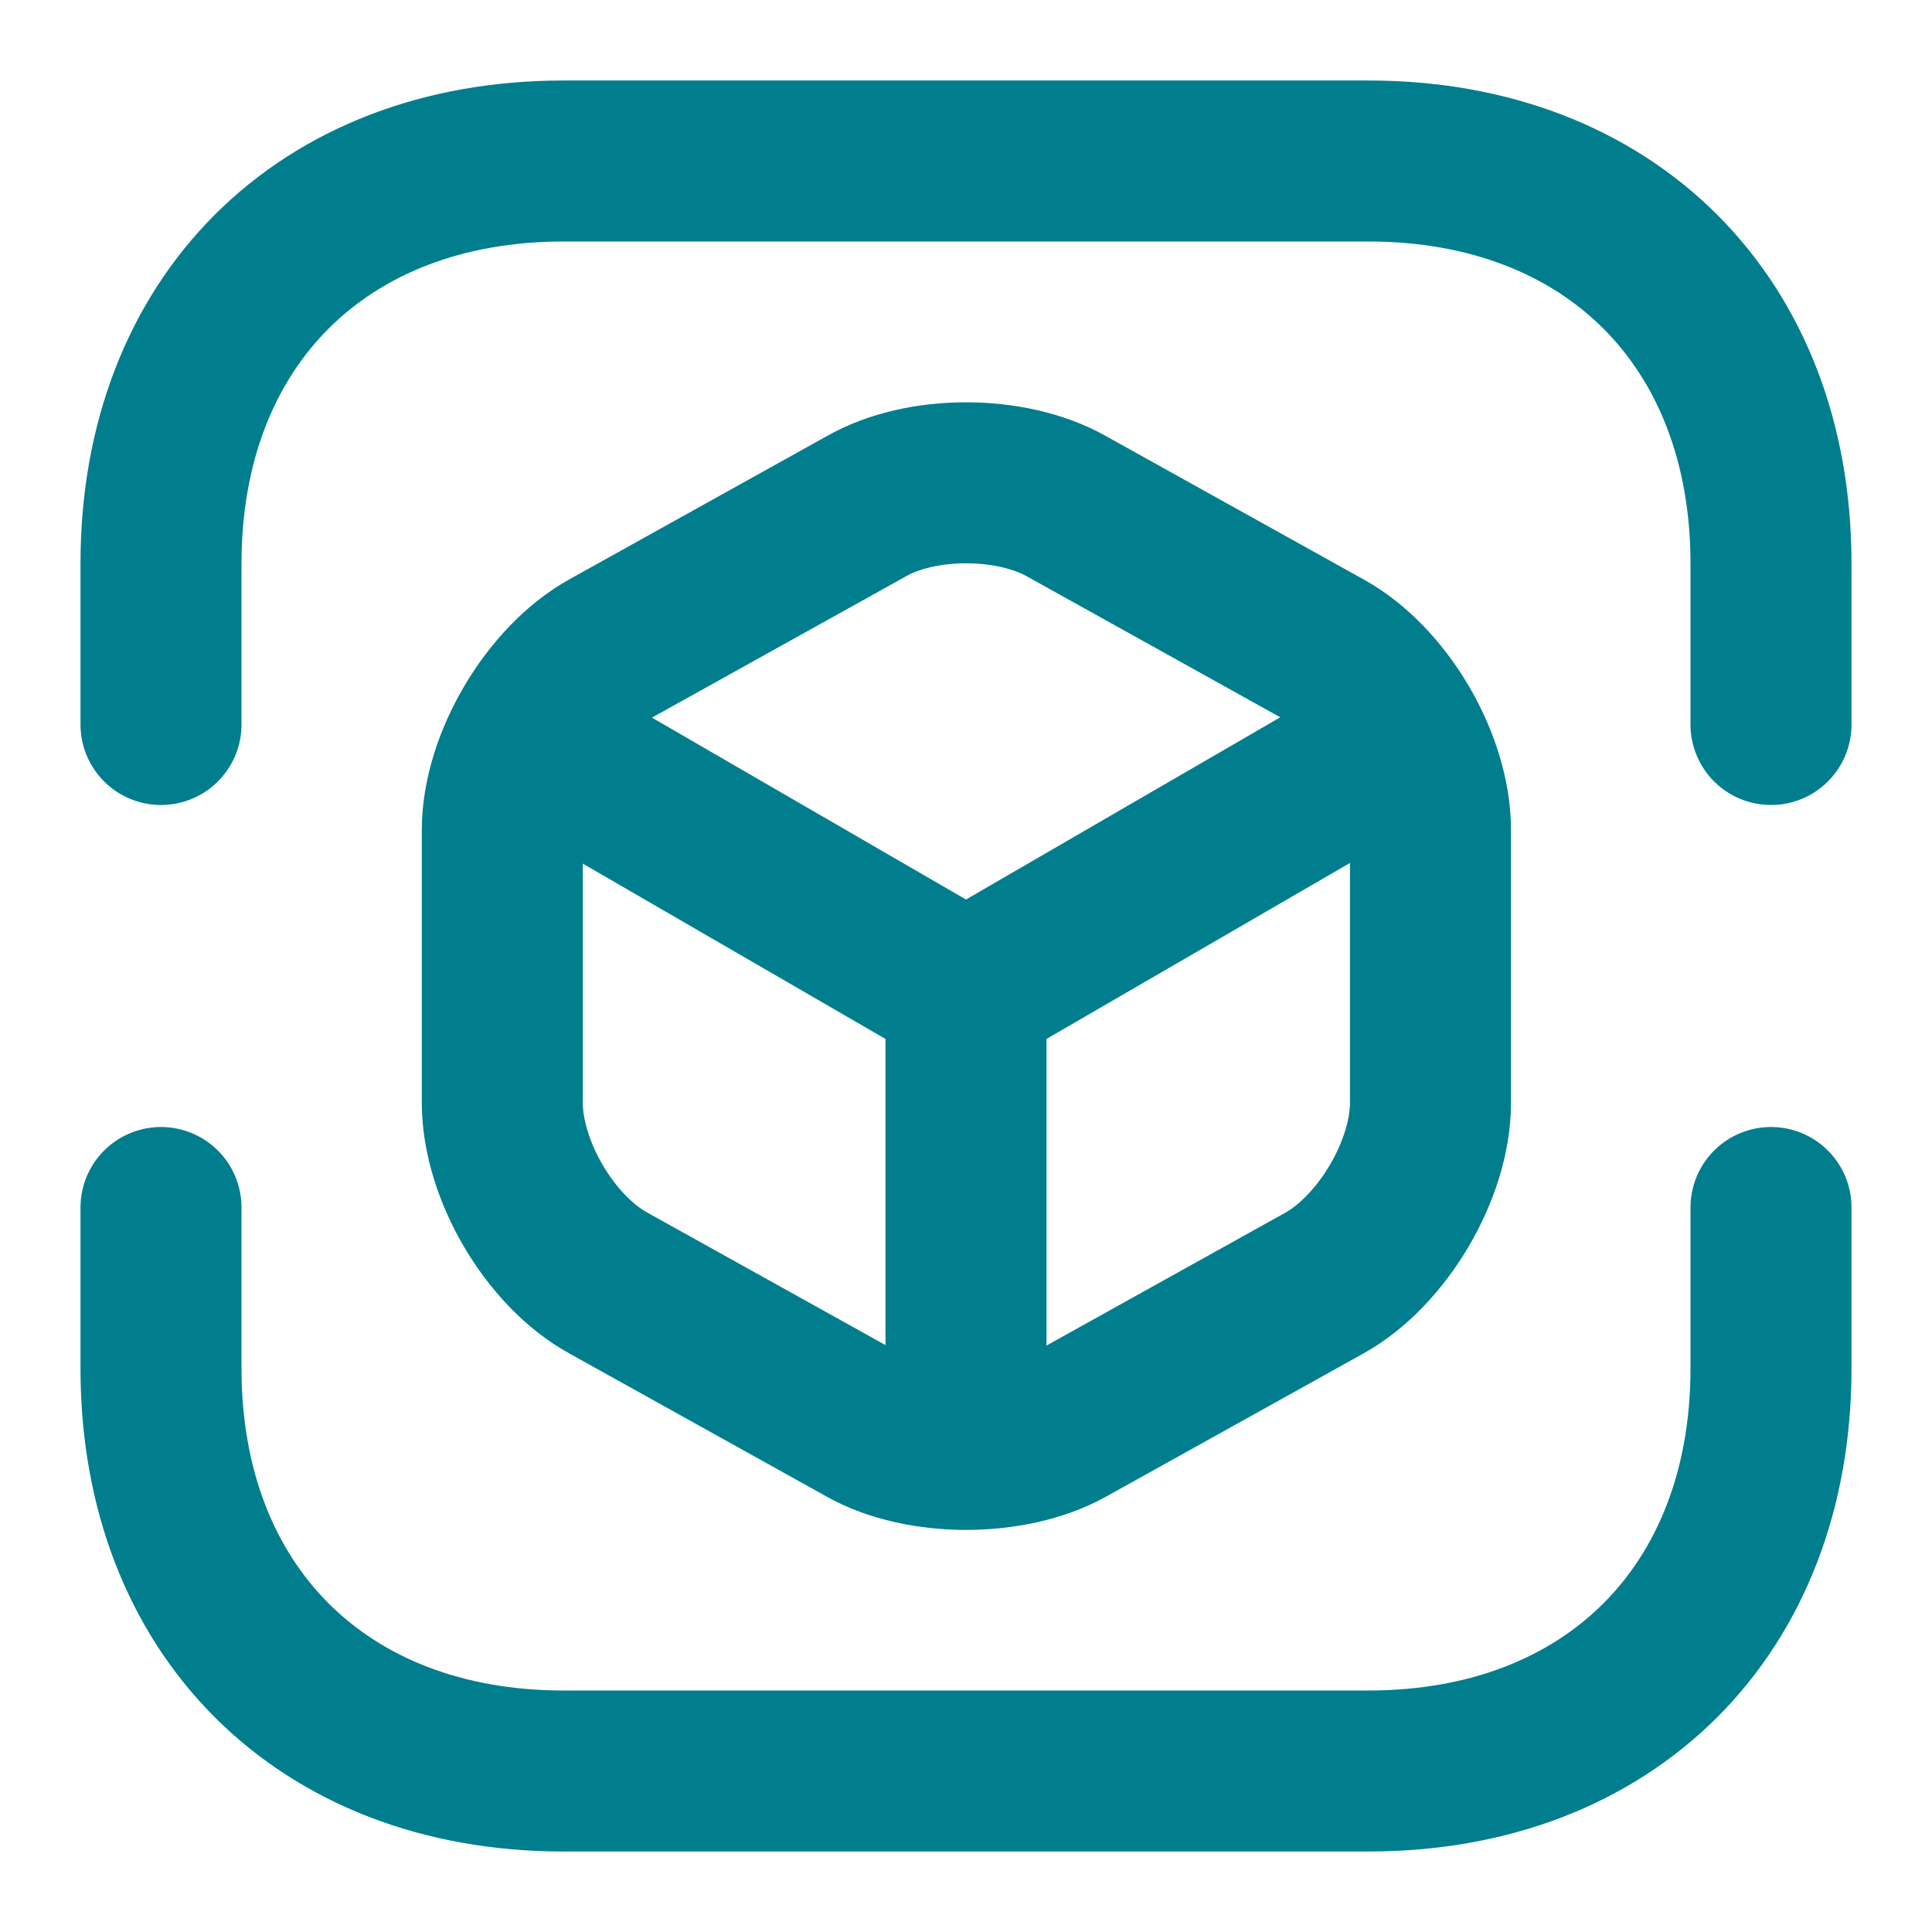
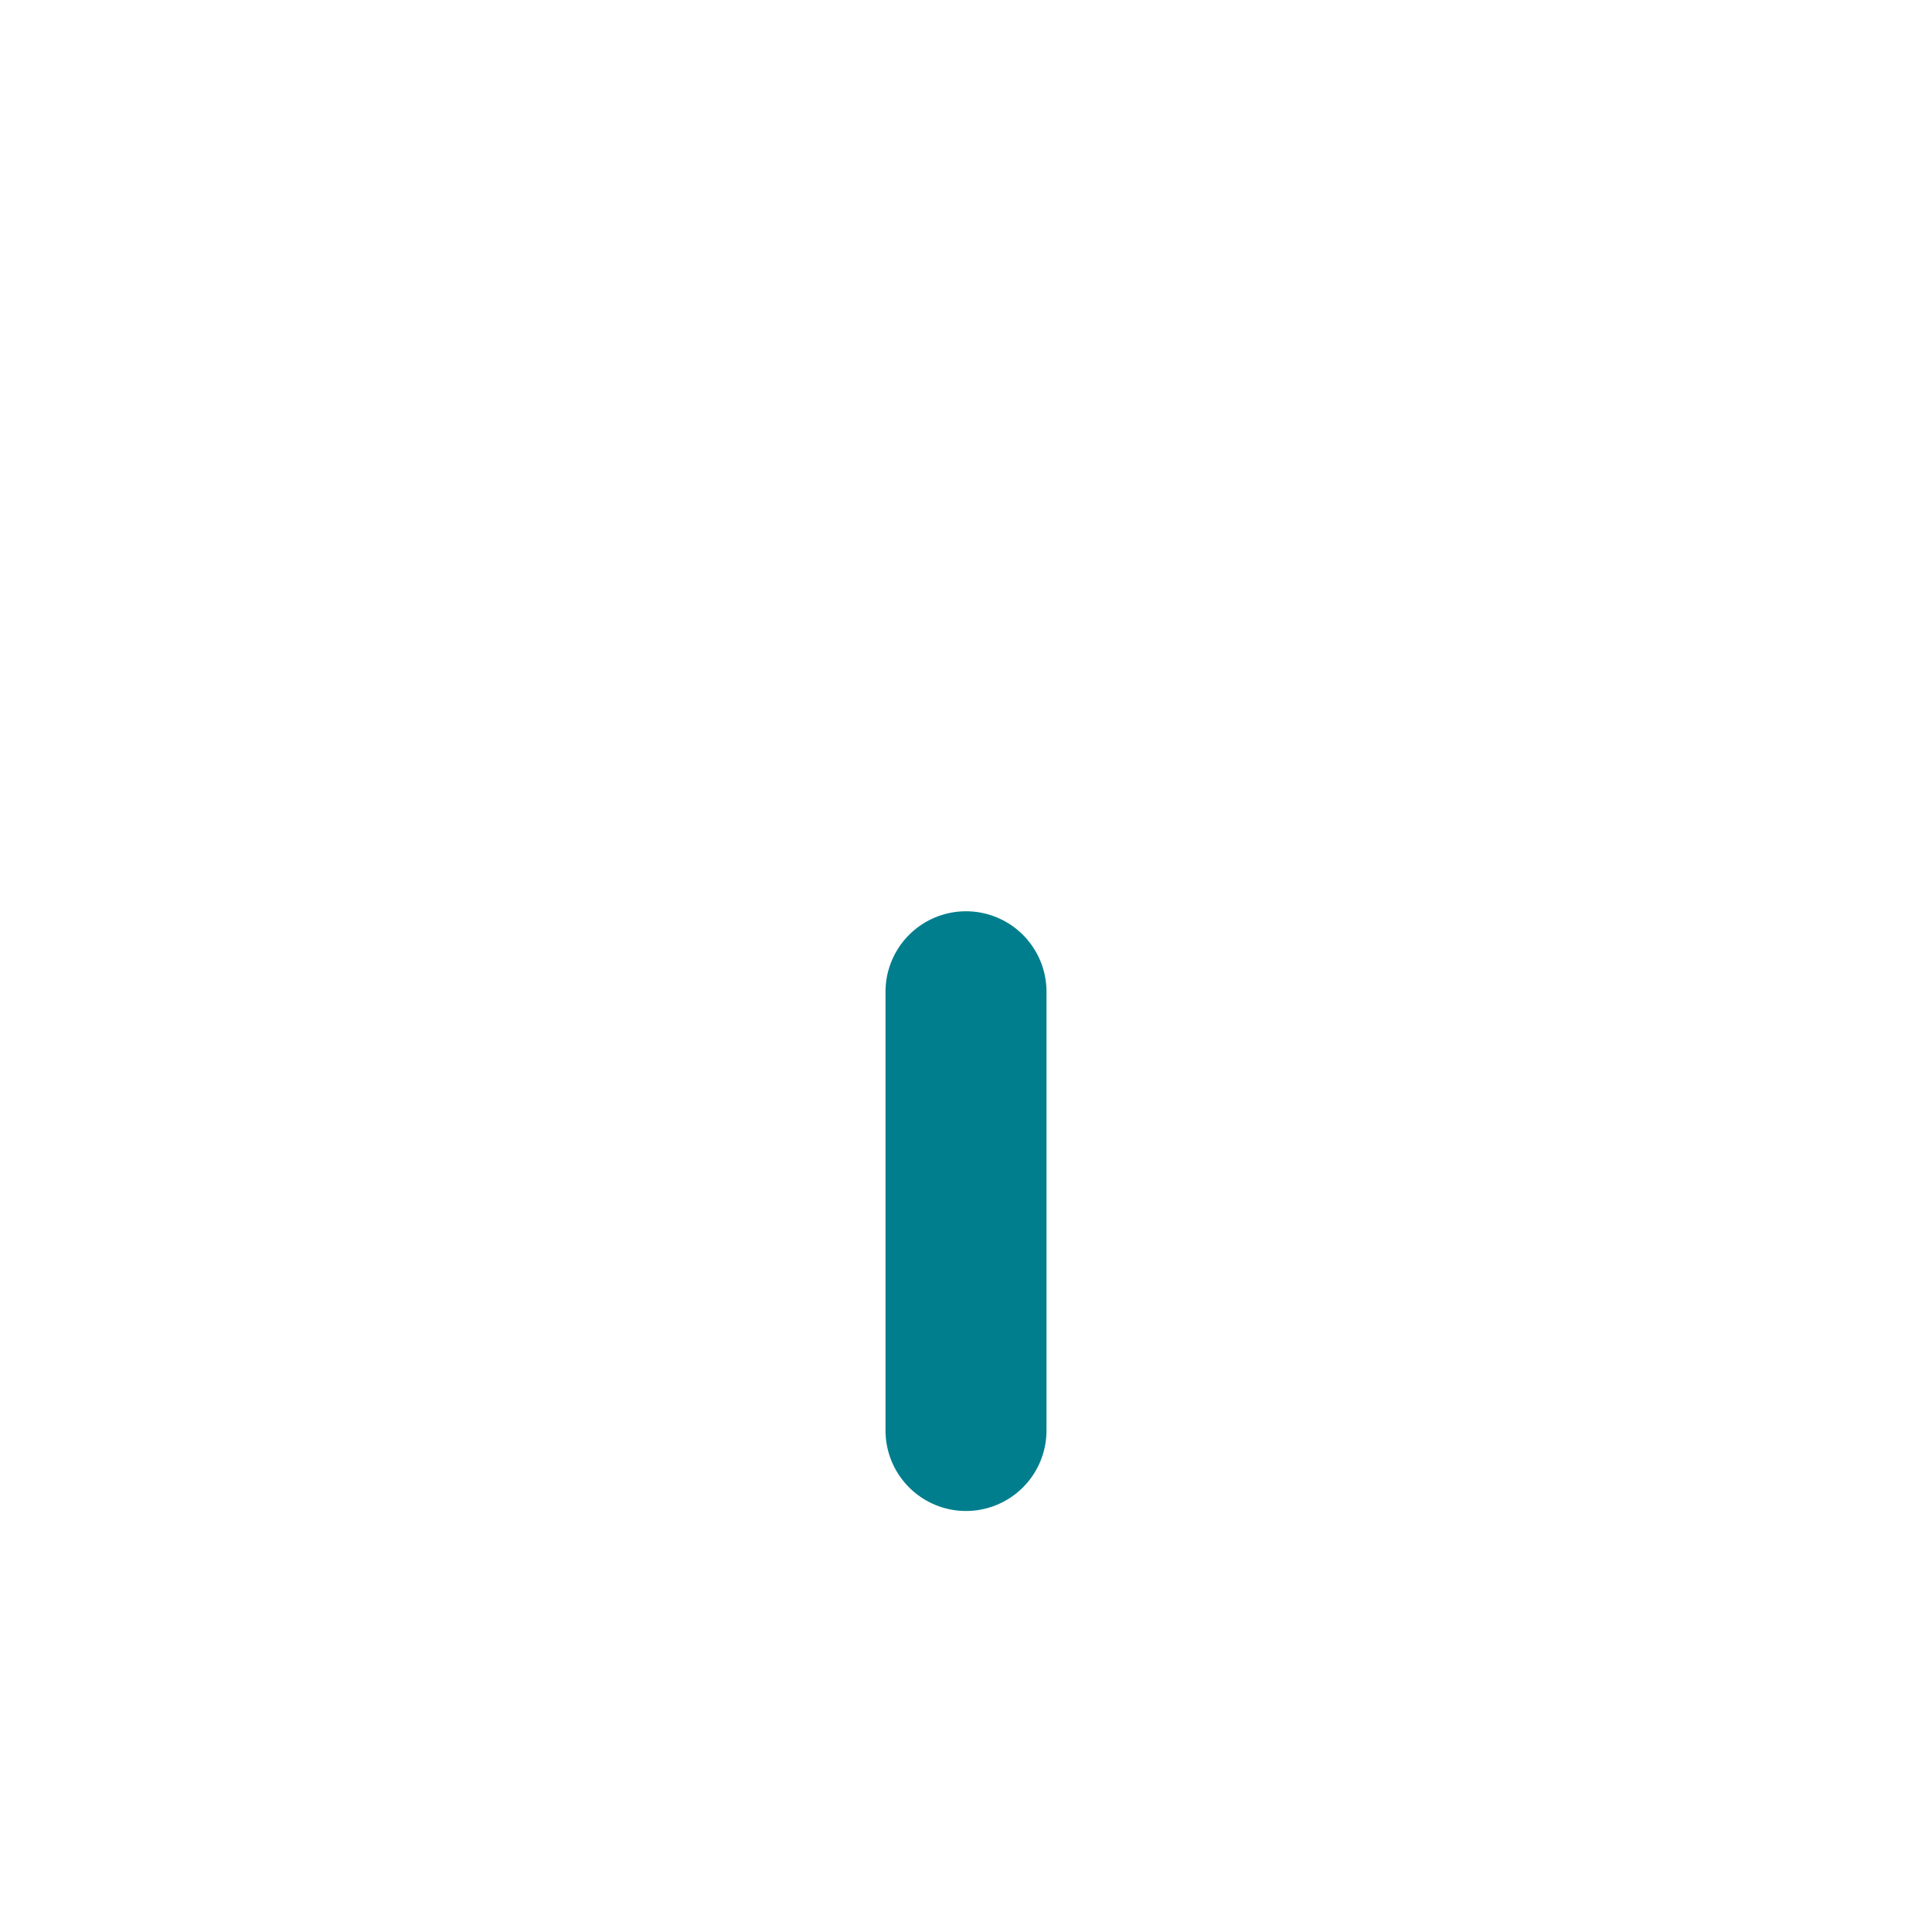
<svg xmlns="http://www.w3.org/2000/svg" width="24" height="24" viewBox="0 0 24 24" fill="none">
  <g id="vuesax/linear/3d-cube-scan">
    <g id="3d-cube-scan">
-       <path id="Vector" d="M2 9V7C2 4 4 2 7 2H17C20 2 22 4 22 7V9" stroke="#007E8E" stroke-width="2" stroke-miterlimit="10" stroke-linecap="round" stroke-linejoin="round" />
-       <path id="Vector_2" d="M2 15V17C2 20 4 22 7 22H17C20 22 22 20 22 17V15" stroke="#007E8E" stroke-width="2" stroke-miterlimit="10" stroke-linecap="round" stroke-linejoin="round" />
      <g id="Group">
-         <path id="Vector_3" d="M6.7 9.26L12 12.33L17.26 9.28" stroke="#007E8E" stroke-width="2" stroke-linecap="round" stroke-linejoin="round" />
        <path id="Vector_4" d="M12 17.77V12.32" stroke="#007E8E" stroke-width="2" stroke-linecap="round" stroke-linejoin="round" />
      </g>
-       <path id="Vector_5" d="M10.76 6.29L7.56 8.07C6.84 8.47 6.24 9.48 6.24 10.31V13.7C6.24 14.53 6.83 15.54 7.56 15.94L10.76 17.72C11.44 18.1 12.56 18.1 13.25 17.72L16.45 15.94C17.17 15.54 17.77 14.53 17.77 13.7V10.31C17.77 9.48 17.18 8.47 16.45 8.07L13.25 6.29C12.56 5.9 11.44 5.9 10.76 6.29Z" stroke="#007E8E" stroke-width="2" stroke-linecap="round" stroke-linejoin="round" />
    </g>
  </g>
</svg>